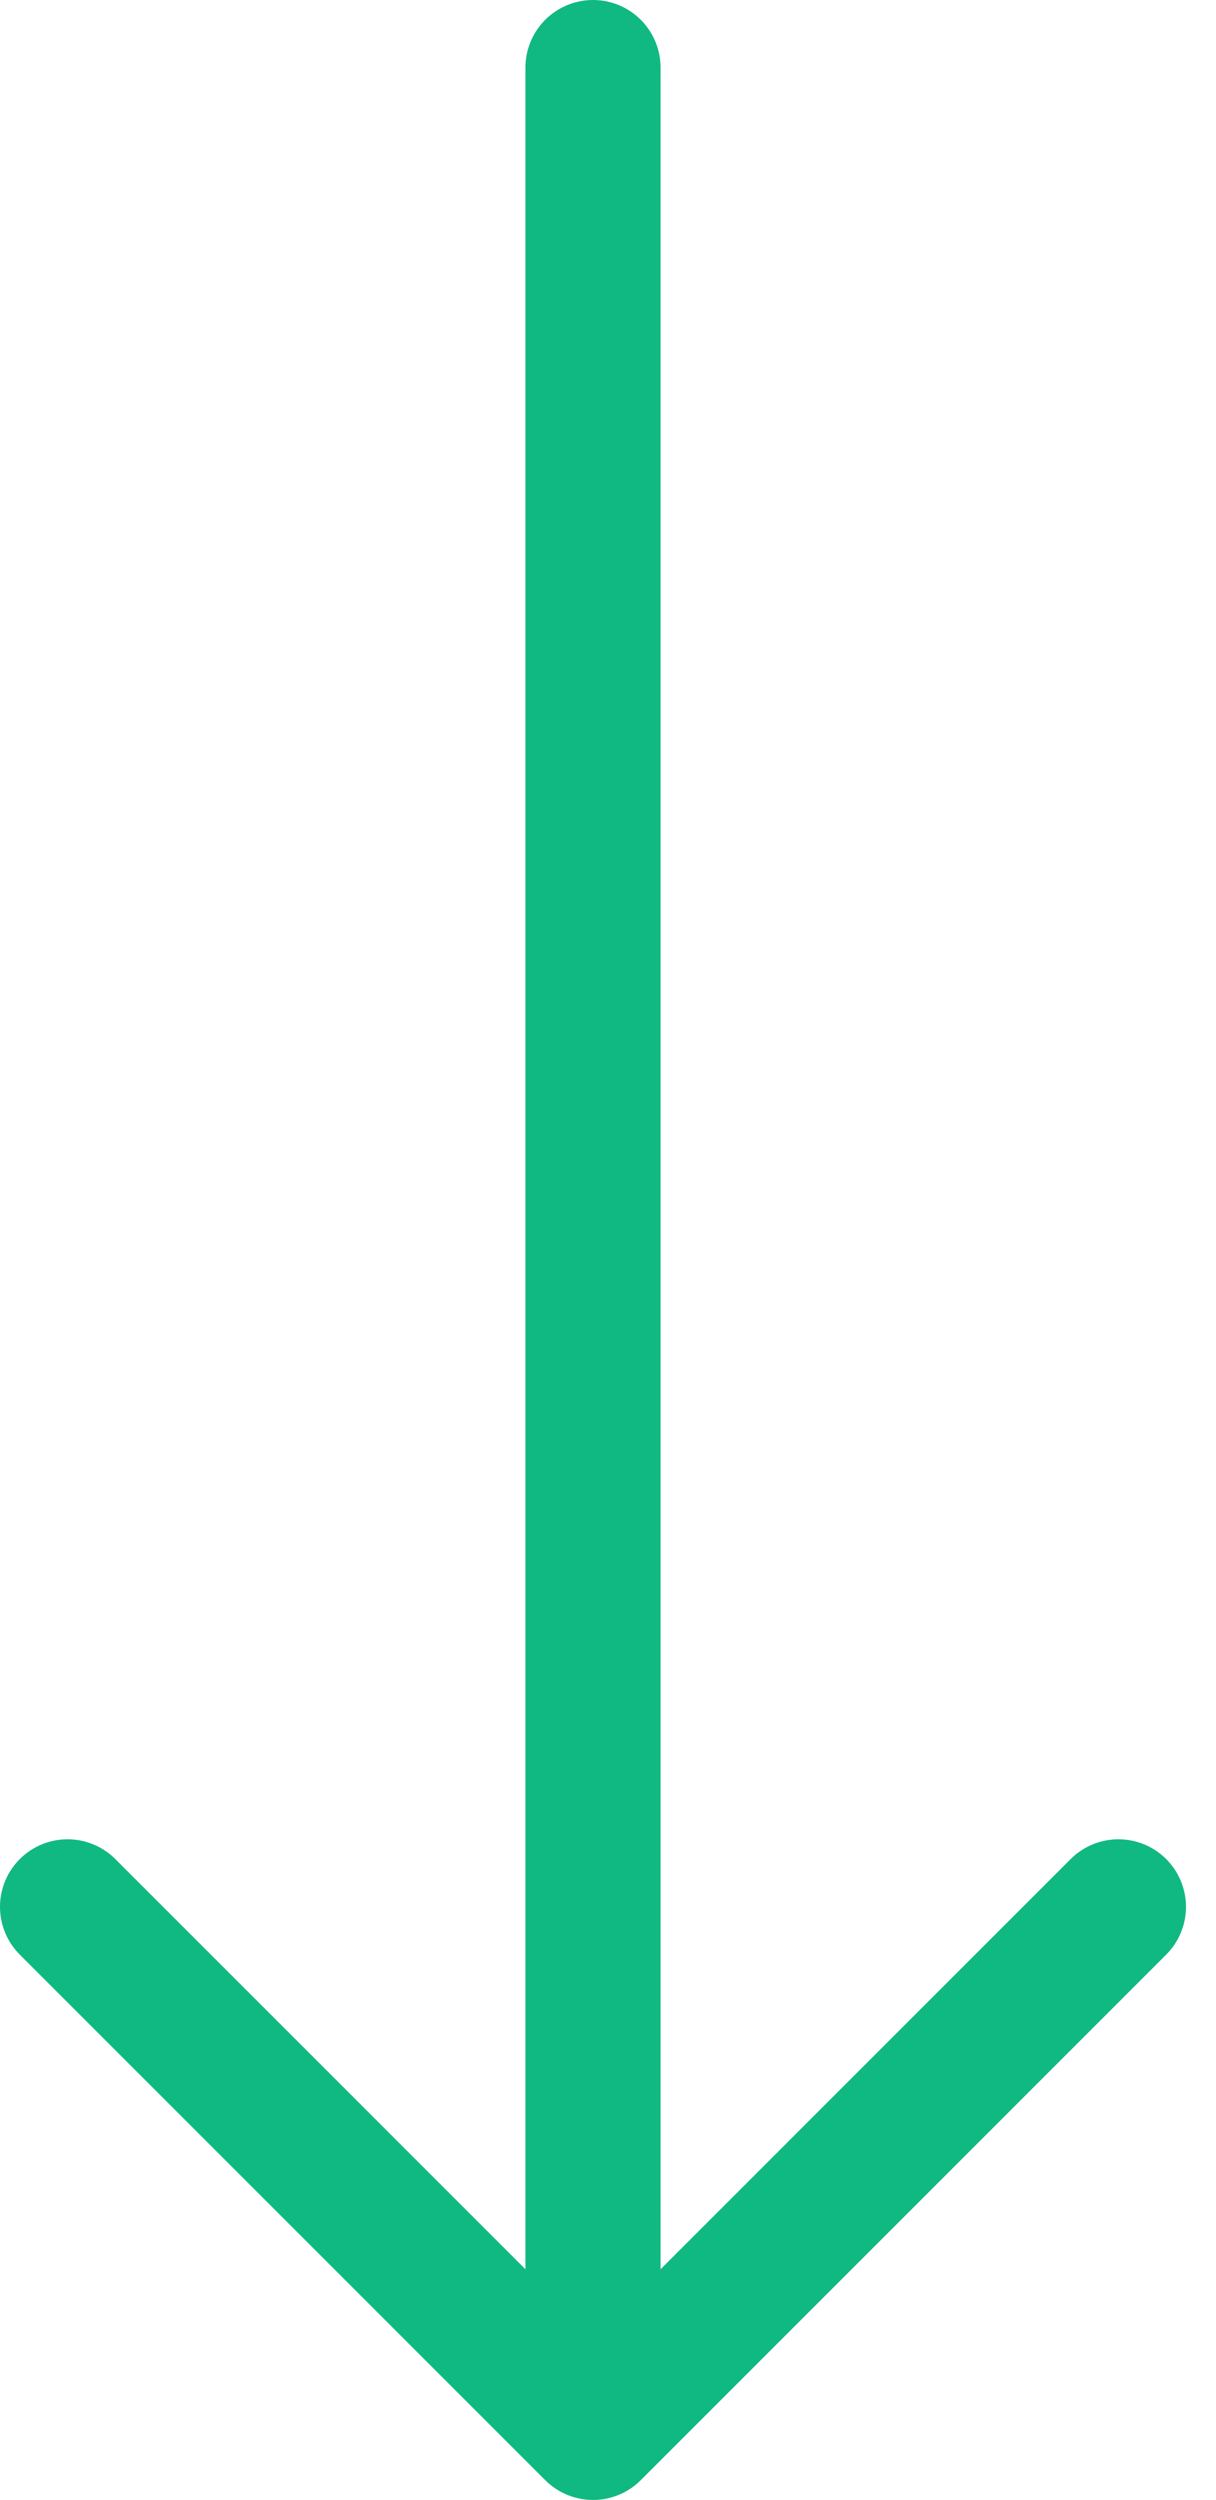
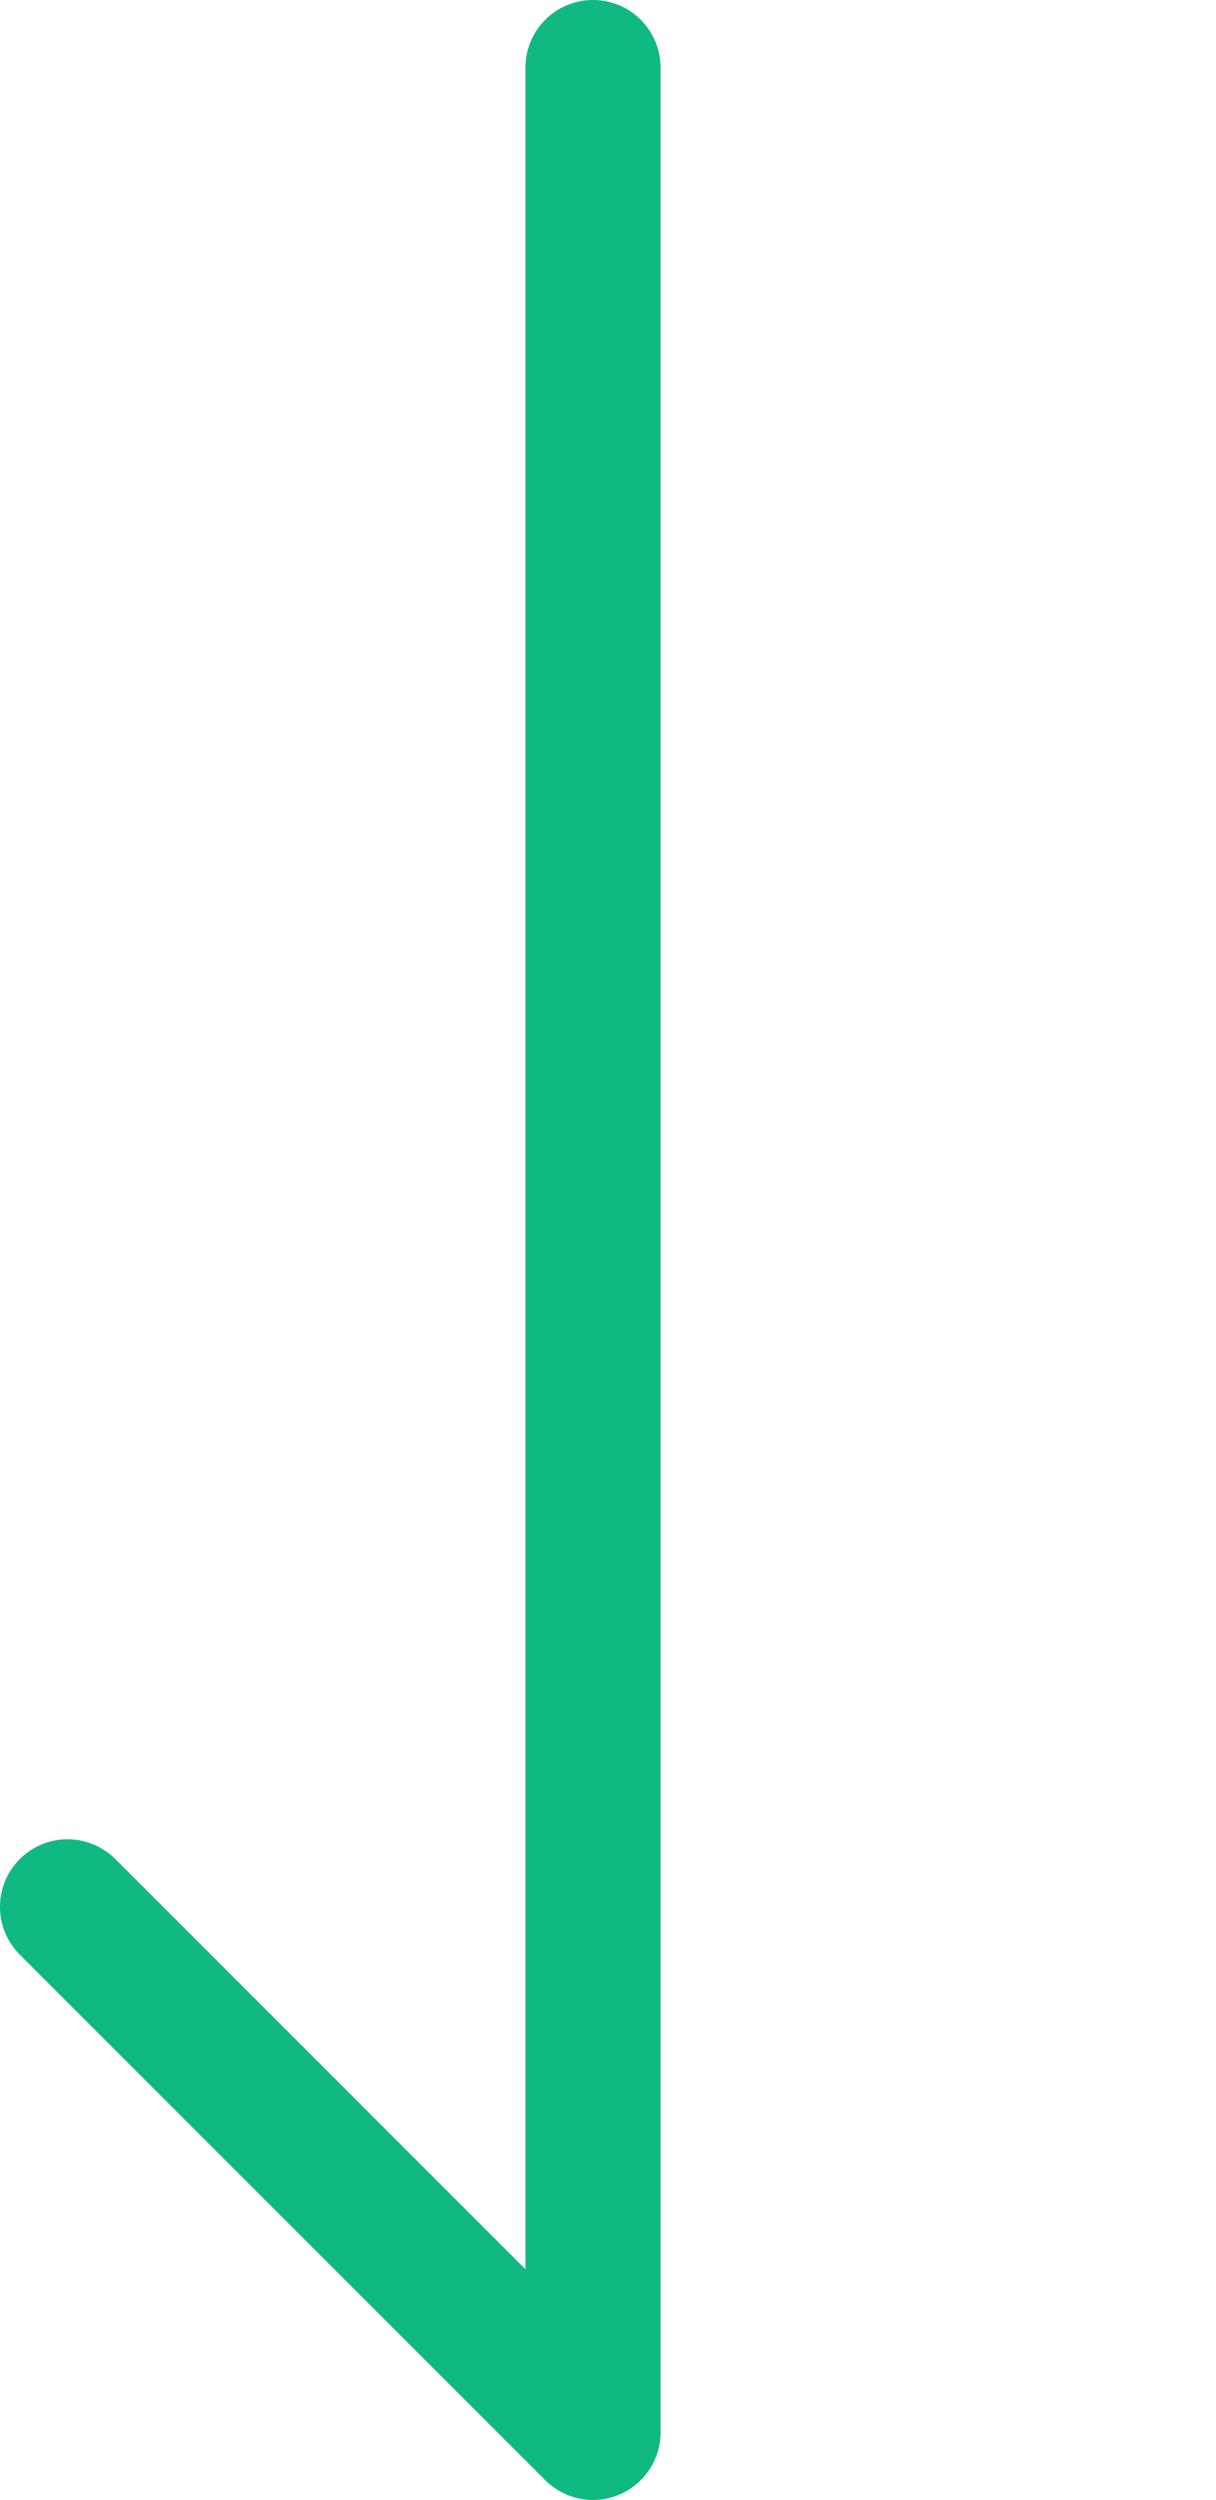
<svg xmlns="http://www.w3.org/2000/svg" width="36px" height="74px" viewBox="0 0 36 74">
  <title>Shape</title>
  <g id="Home" stroke="none" stroke-width="1" fill="none" fill-rule="evenodd" stroke-linecap="round" stroke-linejoin="round">
    <g id="Artboard" transform="translate(-942, -761)" stroke="#10B981" stroke-width="4">
      <g id="Medios" transform="translate(320, 763)">
        <g id="Flecha" transform="translate(624, 0)">
-           <path d="M31.111,54.444 L15.556,70 M15.556,70 L0,54.444 M15.556,70 L15.556,0" id="Shape" />
+           <path d="M31.111,54.444 M15.556,70 L0,54.444 M15.556,70 L15.556,0" id="Shape" />
        </g>
      </g>
    </g>
  </g>
</svg>